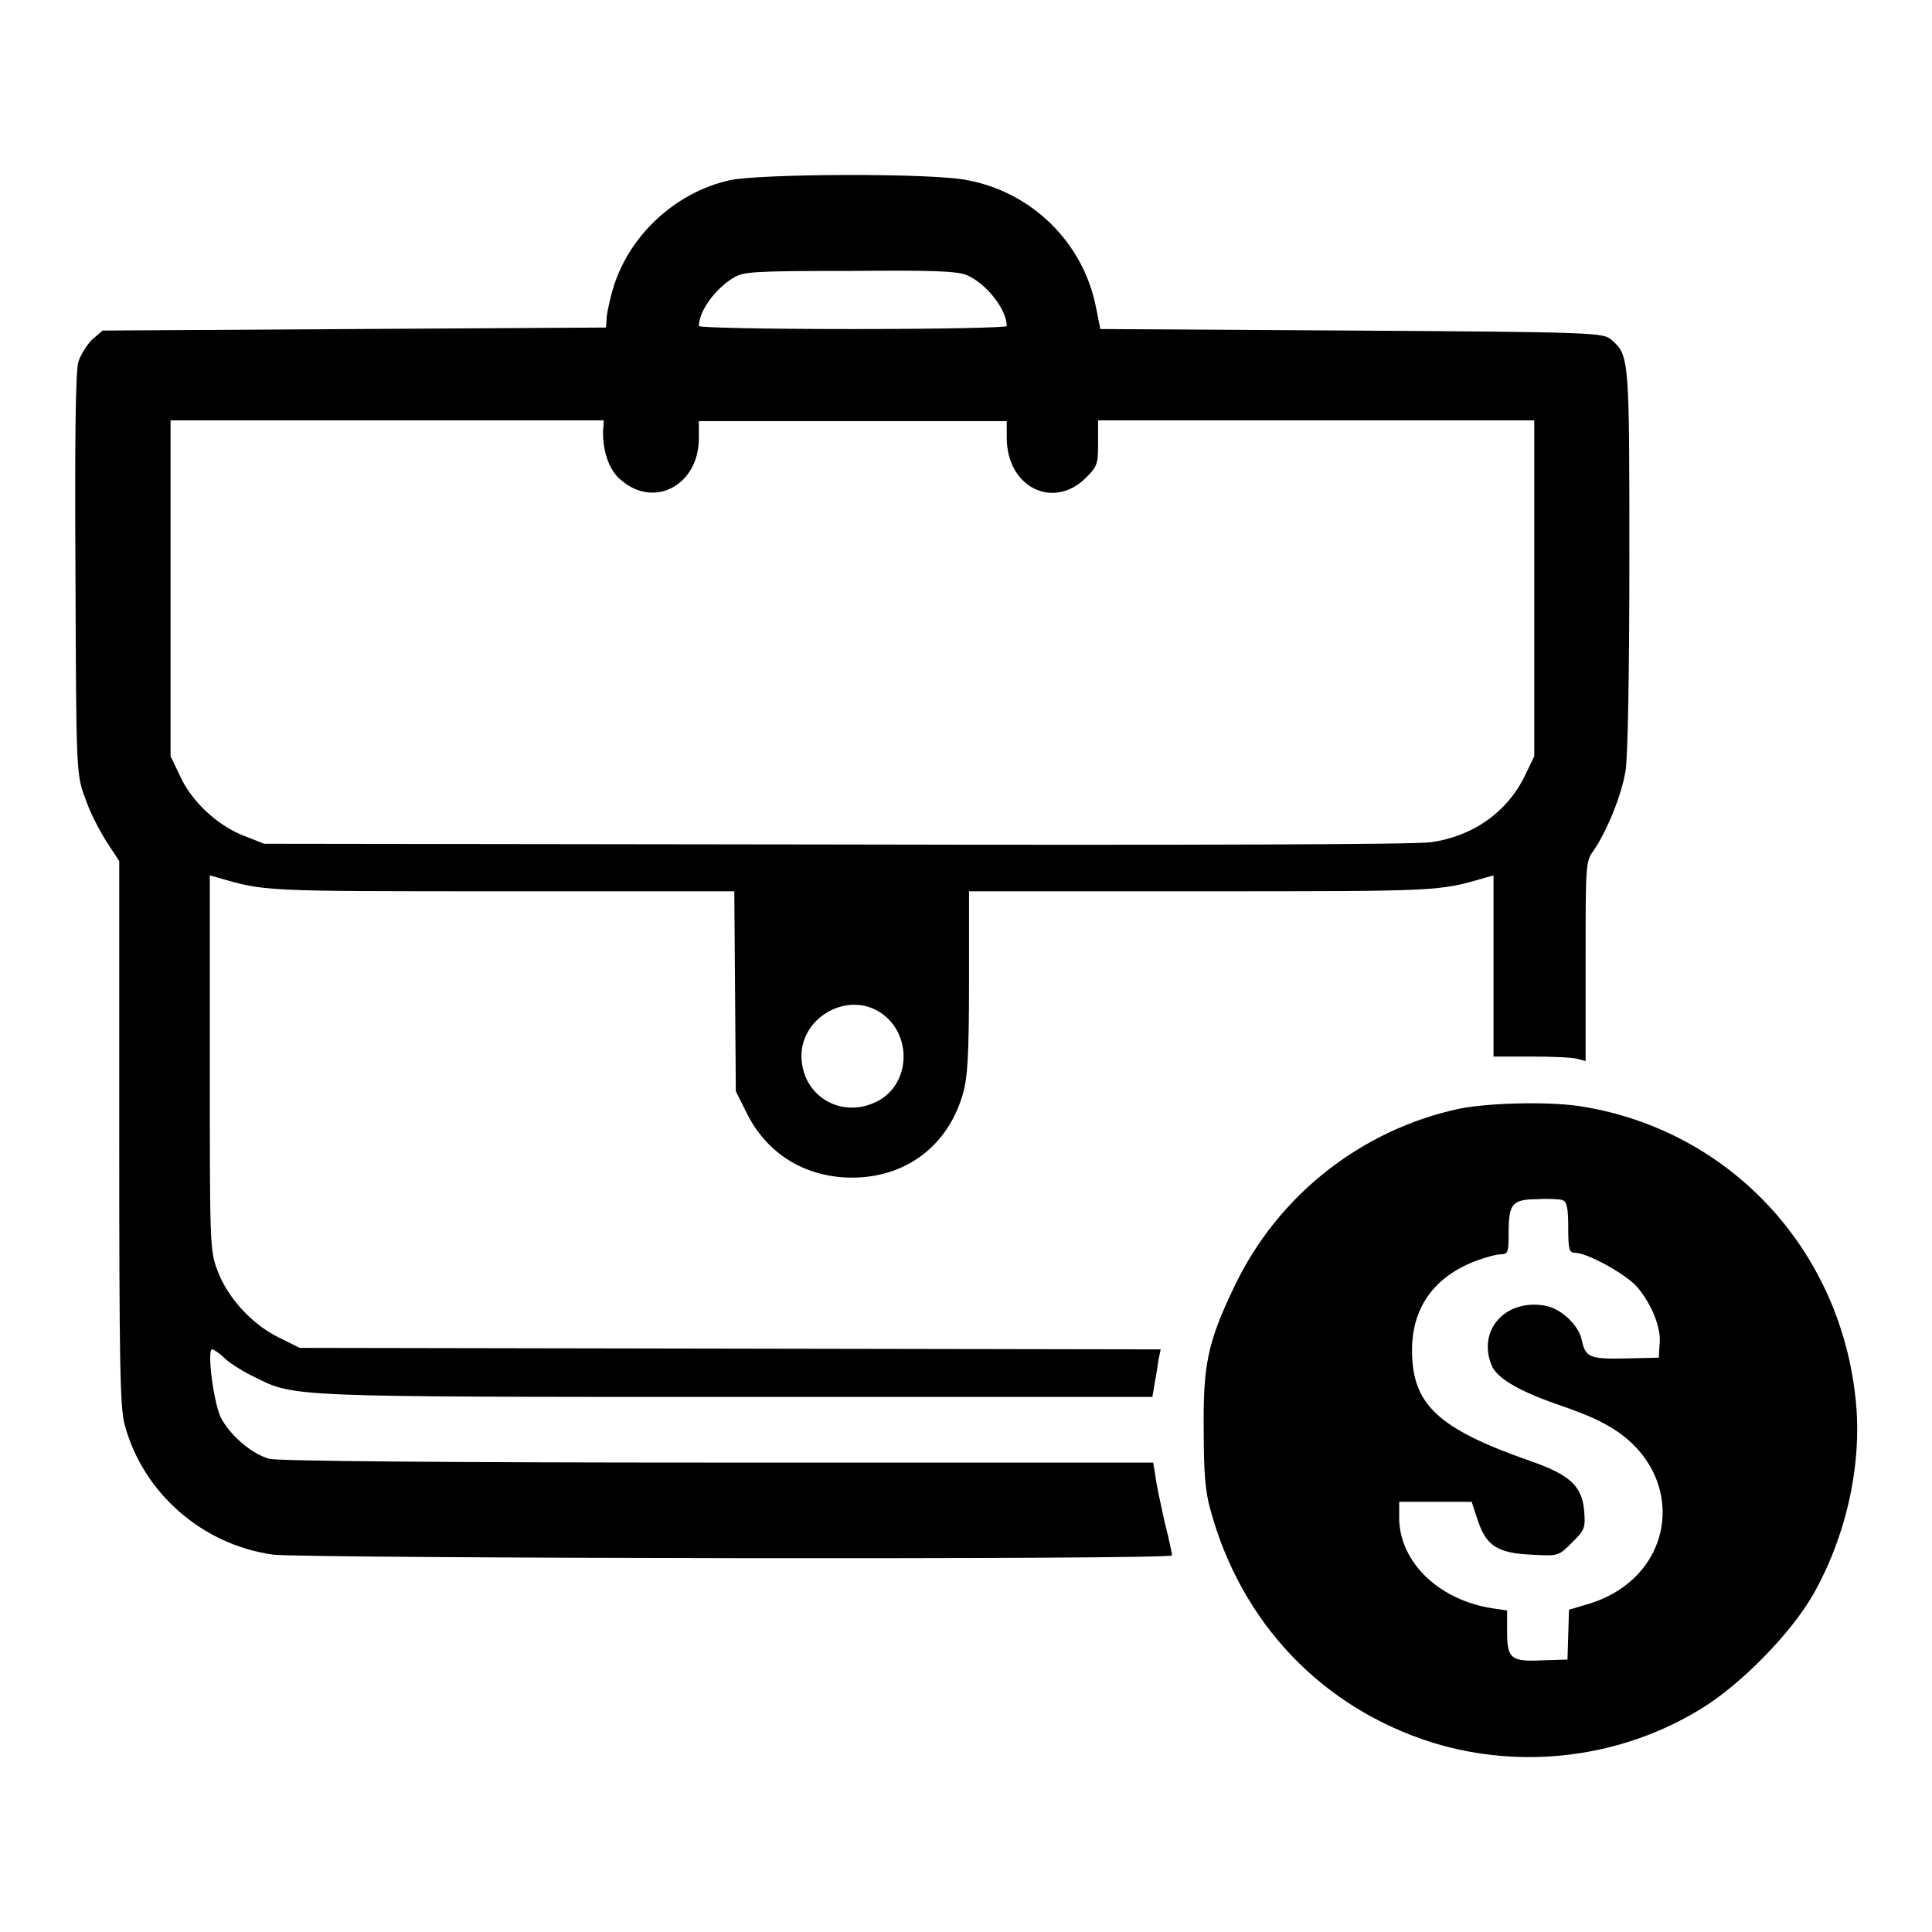
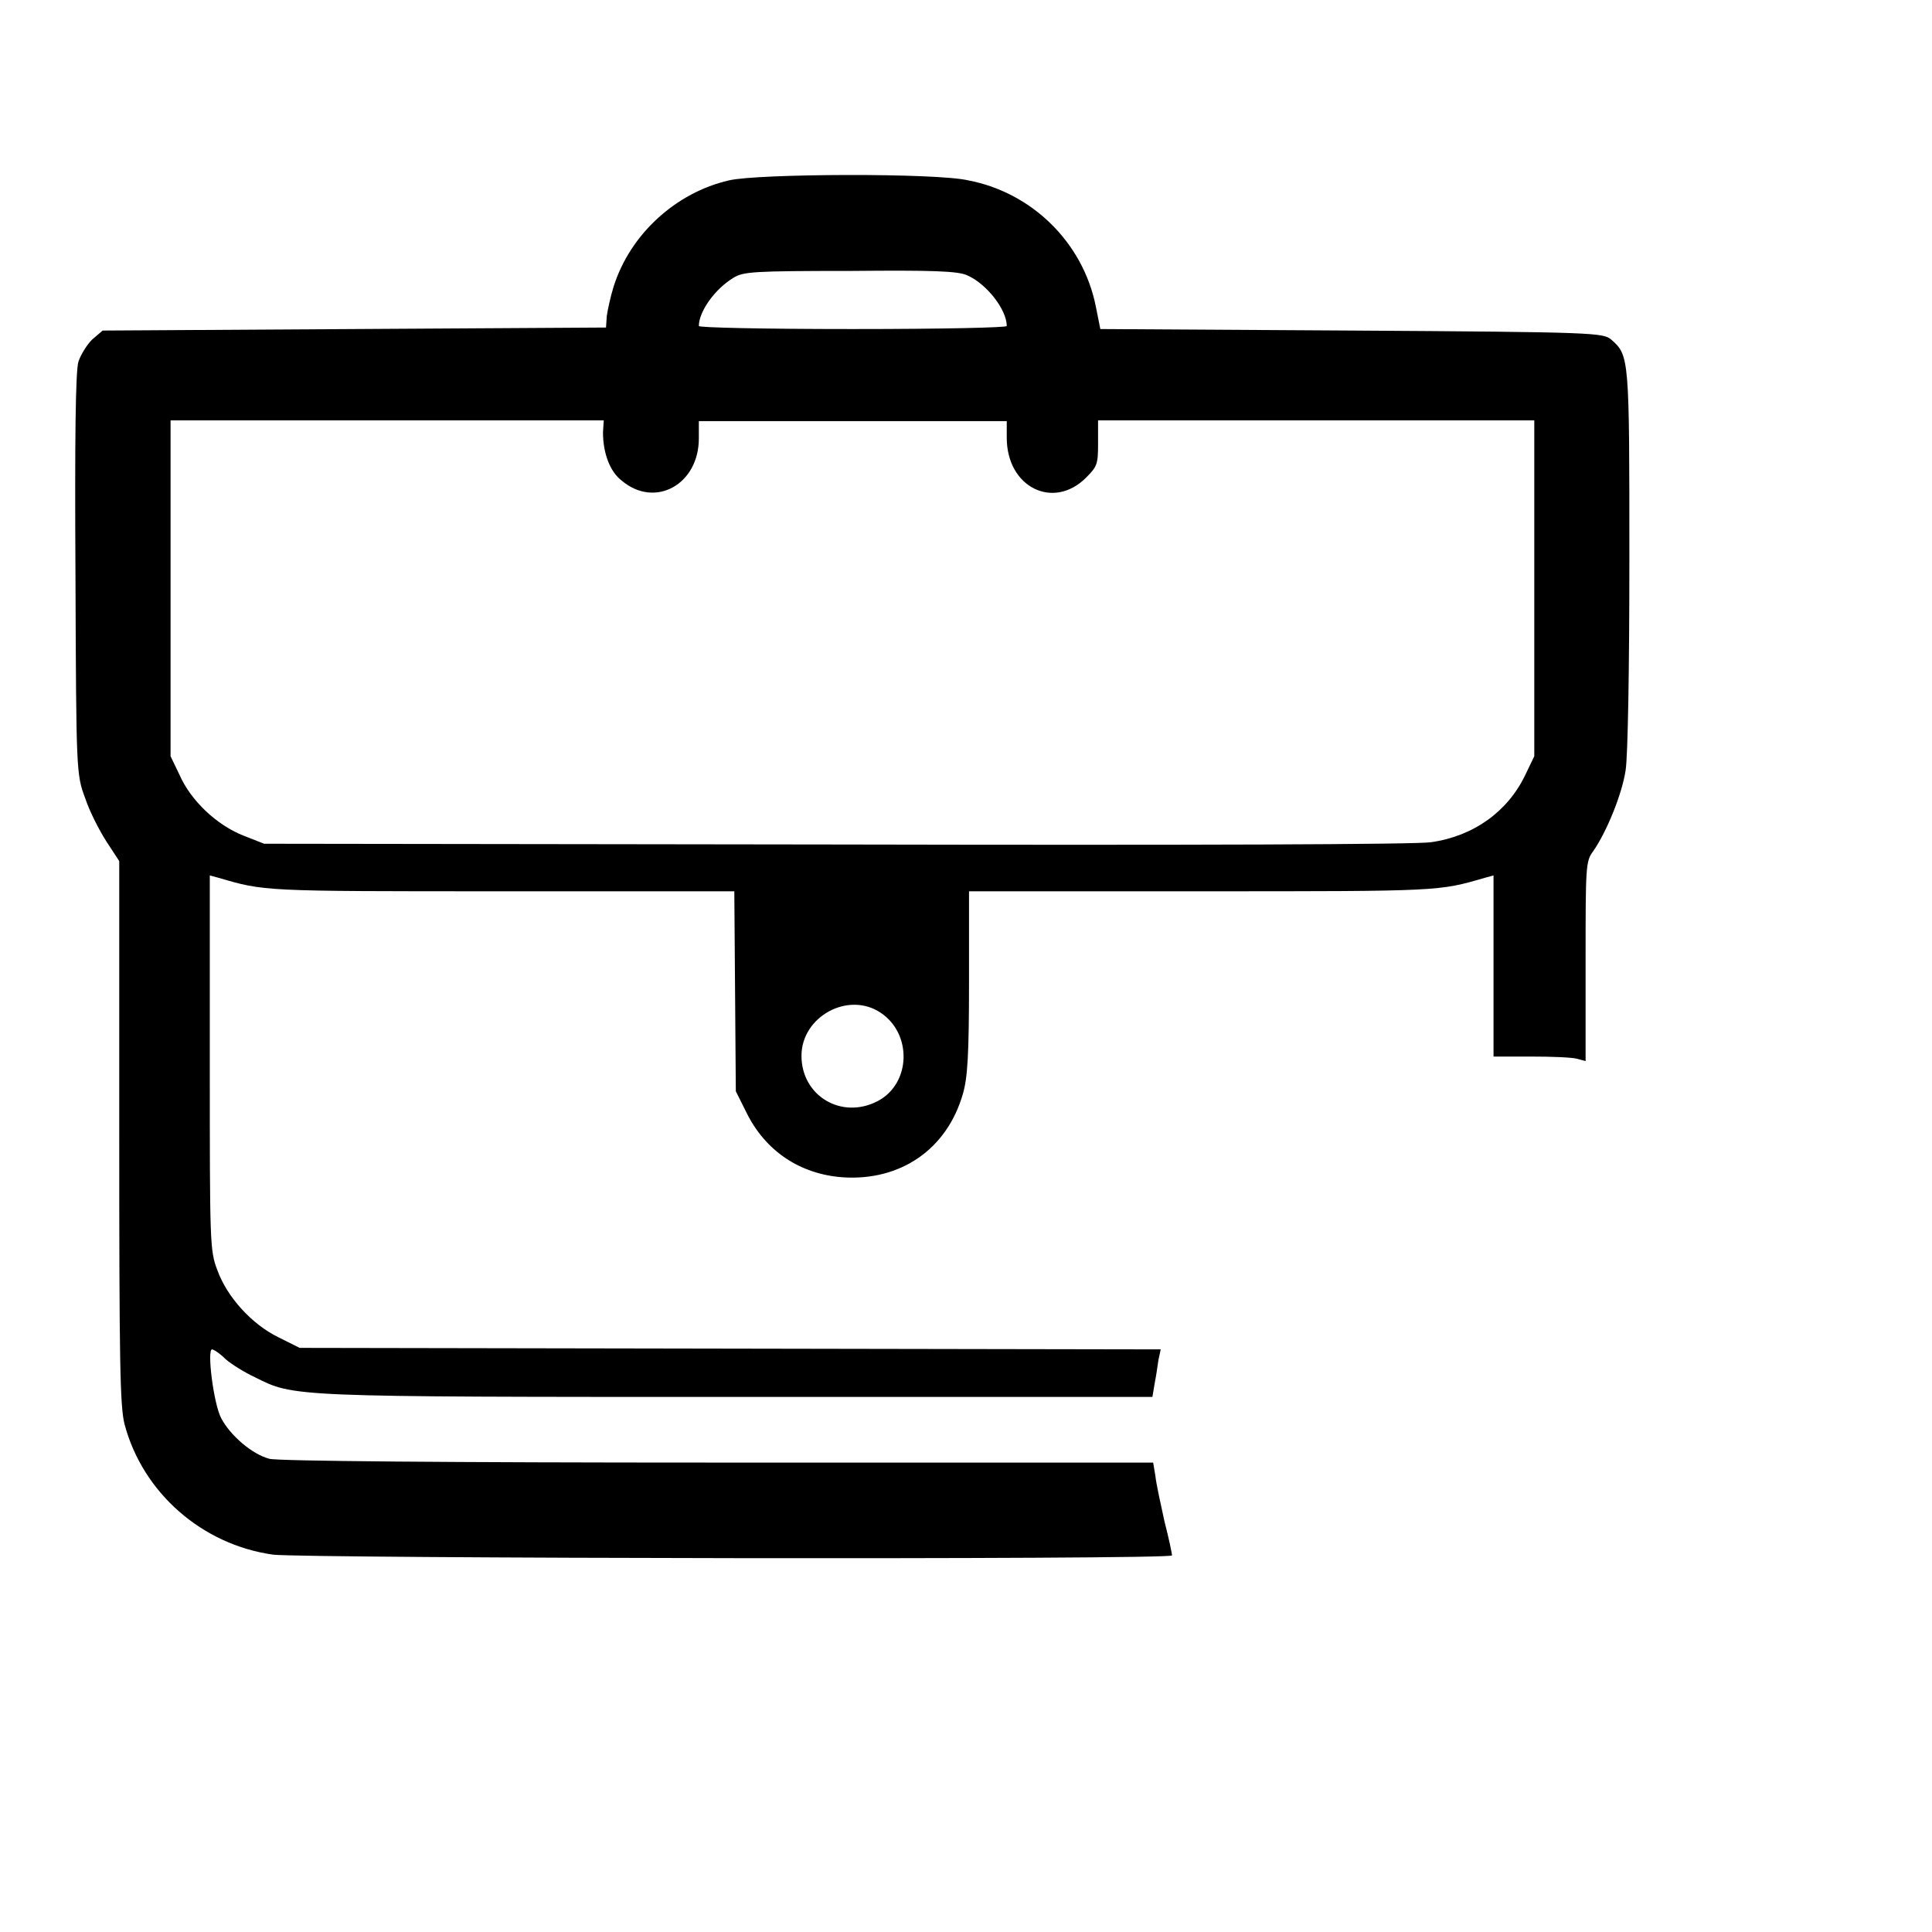
<svg xmlns="http://www.w3.org/2000/svg" version="1.1" x="0px" y="0px" viewBox="0 0 256 256" enable-background="new 0 0 256 256" xml:space="preserve">
  <g>
    <g>
      <g>
        <path fill="#000000" d="M96.6,23.9c-7,1.6-13.1,7.1-15.3,14.1c-0.4,1.3-0.8,3.1-0.9,3.9l-0.1,1.5l-33.4,0.2l-33.3,0.2L12.2,45c-0.7,0.7-1.5,2-1.8,2.9C10,49,9.9,58.6,10,76.1c0.1,26.2,0.1,26.5,1.3,29.7c0.6,1.8,1.9,4.3,2.8,5.7l1.7,2.6v35.9c0,30.7,0.1,36.3,0.7,38.7c2.4,9.1,10.3,16,19.7,17.3c4.2,0.5,119.1,0.7,119.1,0.1c0-0.2-0.4-2.2-1-4.5c-0.5-2.3-1.1-5-1.2-6l-0.3-1.8H95.1c-35.9,0-58.3-0.2-59.4-0.5c-2.3-0.6-5.2-3.1-6.4-5.4c-1-1.9-1.9-9.1-1.2-9.1c0.2,0,1,0.5,1.8,1.3c0.8,0.7,2.6,1.8,3.9,2.4c5.2,2.6,4.4,2.6,63.9,2.6h55l0.3-1.8c0.2-1,0.4-2.4,0.5-3.1l0.3-1.4l-57.1-0.1l-57-0.1l-2.8-1.4c-3.5-1.7-6.8-5.3-8.1-8.9c-1-2.6-1-3.6-1-27.5v-24.8l1.1,0.3c6.2,1.8,5.7,1.8,37.4,1.8h31l0.1,13.2l0.1,13.3l1.4,2.8c2.5,5.1,7.1,8.2,12.8,8.6c7.6,0.5,13.8-3.7,15.9-11.1c0.6-2.1,0.8-5,0.8-14.7v-12.1h31c31.6,0,31.2,0,37.4-1.8l1.1-0.3v12v12h5c2.7,0,5.4,0.1,6.1,0.3l1.1,0.3v-13.2c0-12.5,0-13.3,1-14.6c1.8-2.6,3.8-7.5,4.3-10.7c0.3-1.9,0.5-13.3,0.5-28.1c0-26.6,0-26.9-2.4-29c-1.1-0.9-1.9-1-34.4-1.2l-33.3-0.2l-0.6-3c-1.7-8.5-8.5-15.1-16.9-16.7C124.1,22.9,100.4,23,96.6,23.9z M128.2,36.5c2.5,1.1,5.2,4.5,5.2,6.7c0,0.2-8.1,0.4-20.4,0.4s-20.4-0.2-20.4-0.4c0-1.9,2.1-4.9,4.6-6.4c1.3-0.8,2.6-0.9,15.5-0.9C123.4,35.8,127,35.9,128.2,36.5z M79.9,57.3c0,2.7,0.9,5.2,2.5,6.4c4.4,3.7,10.2,0.5,10.2-5.6v-2.3H113h20.4V58c0,6.6,6.2,9.6,10.5,5.3c1.5-1.5,1.6-1.8,1.6-4.6v-3h28.9h28.9v22.2v22.3l-1.2,2.5c-2.3,4.8-6.8,8.1-12.5,8.9c-1.9,0.3-31.4,0.4-78.9,0.3L35,111.8l-2.8-1.1c-3.5-1.4-6.9-4.6-8.4-8l-1.2-2.5V77.9V55.7h28.7h28.7L79.9,57.3L79.9,57.3z M116.7,134.2c4.2,2.8,4,9.4-0.4,11.7c-4.8,2.5-10.1-0.7-10.1-6C106.2,134.7,112.4,131.3,116.7,134.2z" />
-         <path fill="#000000" d="M193.4,146.9c-13.1,2.8-24.2,11.6-29.9,23.7c-3.5,7.3-4.1,10.3-4,19c0,5.4,0.2,8.1,0.9,10.5c4.1,15,14.8,26.2,29.4,30.8c12,3.7,25.2,2,35.8-4.6c5.3-3.3,11.8-10,14.7-15.1c4.5-8,6.6-17.8,5.5-26.5c-2.3-19.4-16.6-34.7-35.7-38C205.9,145.9,197.5,146.1,193.4,146.9z M207,159c0.6,0.2,0.8,1,0.8,3.6c0,2.9,0.1,3.4,0.9,3.4c1.6,0,6.7,2.8,8.2,4.5c1.9,2.2,3.3,5.5,3,7.7l-0.1,1.7l-4.3,0.1c-4.8,0.1-5.4-0.1-5.9-2.4c-0.4-2-2.7-4.2-4.9-4.6c-5.2-0.9-8.9,3.2-7.1,7.8c0.6,1.7,3.4,3.4,8.5,5.2c2.4,0.8,5.2,1.9,6.2,2.5c11.7,5.9,10.3,20.8-2.4,24.2l-2,0.6l-0.1,3.3l-0.1,3.3l-3.3,0.1c-4.2,0.2-4.7-0.2-4.7-3.8v-2.8l-2-0.3c-7-1.1-12.1-6-12.3-11.7l0-2.4h4.8h4.8l0.8,2.4c1.1,3.4,2.6,4.4,7.1,4.6c3.6,0.2,3.6,0.2,5.4-1.6c1.7-1.7,1.8-1.9,1.6-4.3c-0.3-3.2-1.9-4.7-7.1-6.5c-12.3-4.3-15.7-7.5-15.7-14.7c0-5.6,2.9-9.7,8.4-11.8c1.3-0.5,2.8-0.9,3.4-0.9c0.9,0,1-0.3,1-2.7c0-4,0.4-4.6,3.9-4.6C205,158.8,206.6,158.9,207,159z" />
      </g>
    </g>
  </g>
</svg>